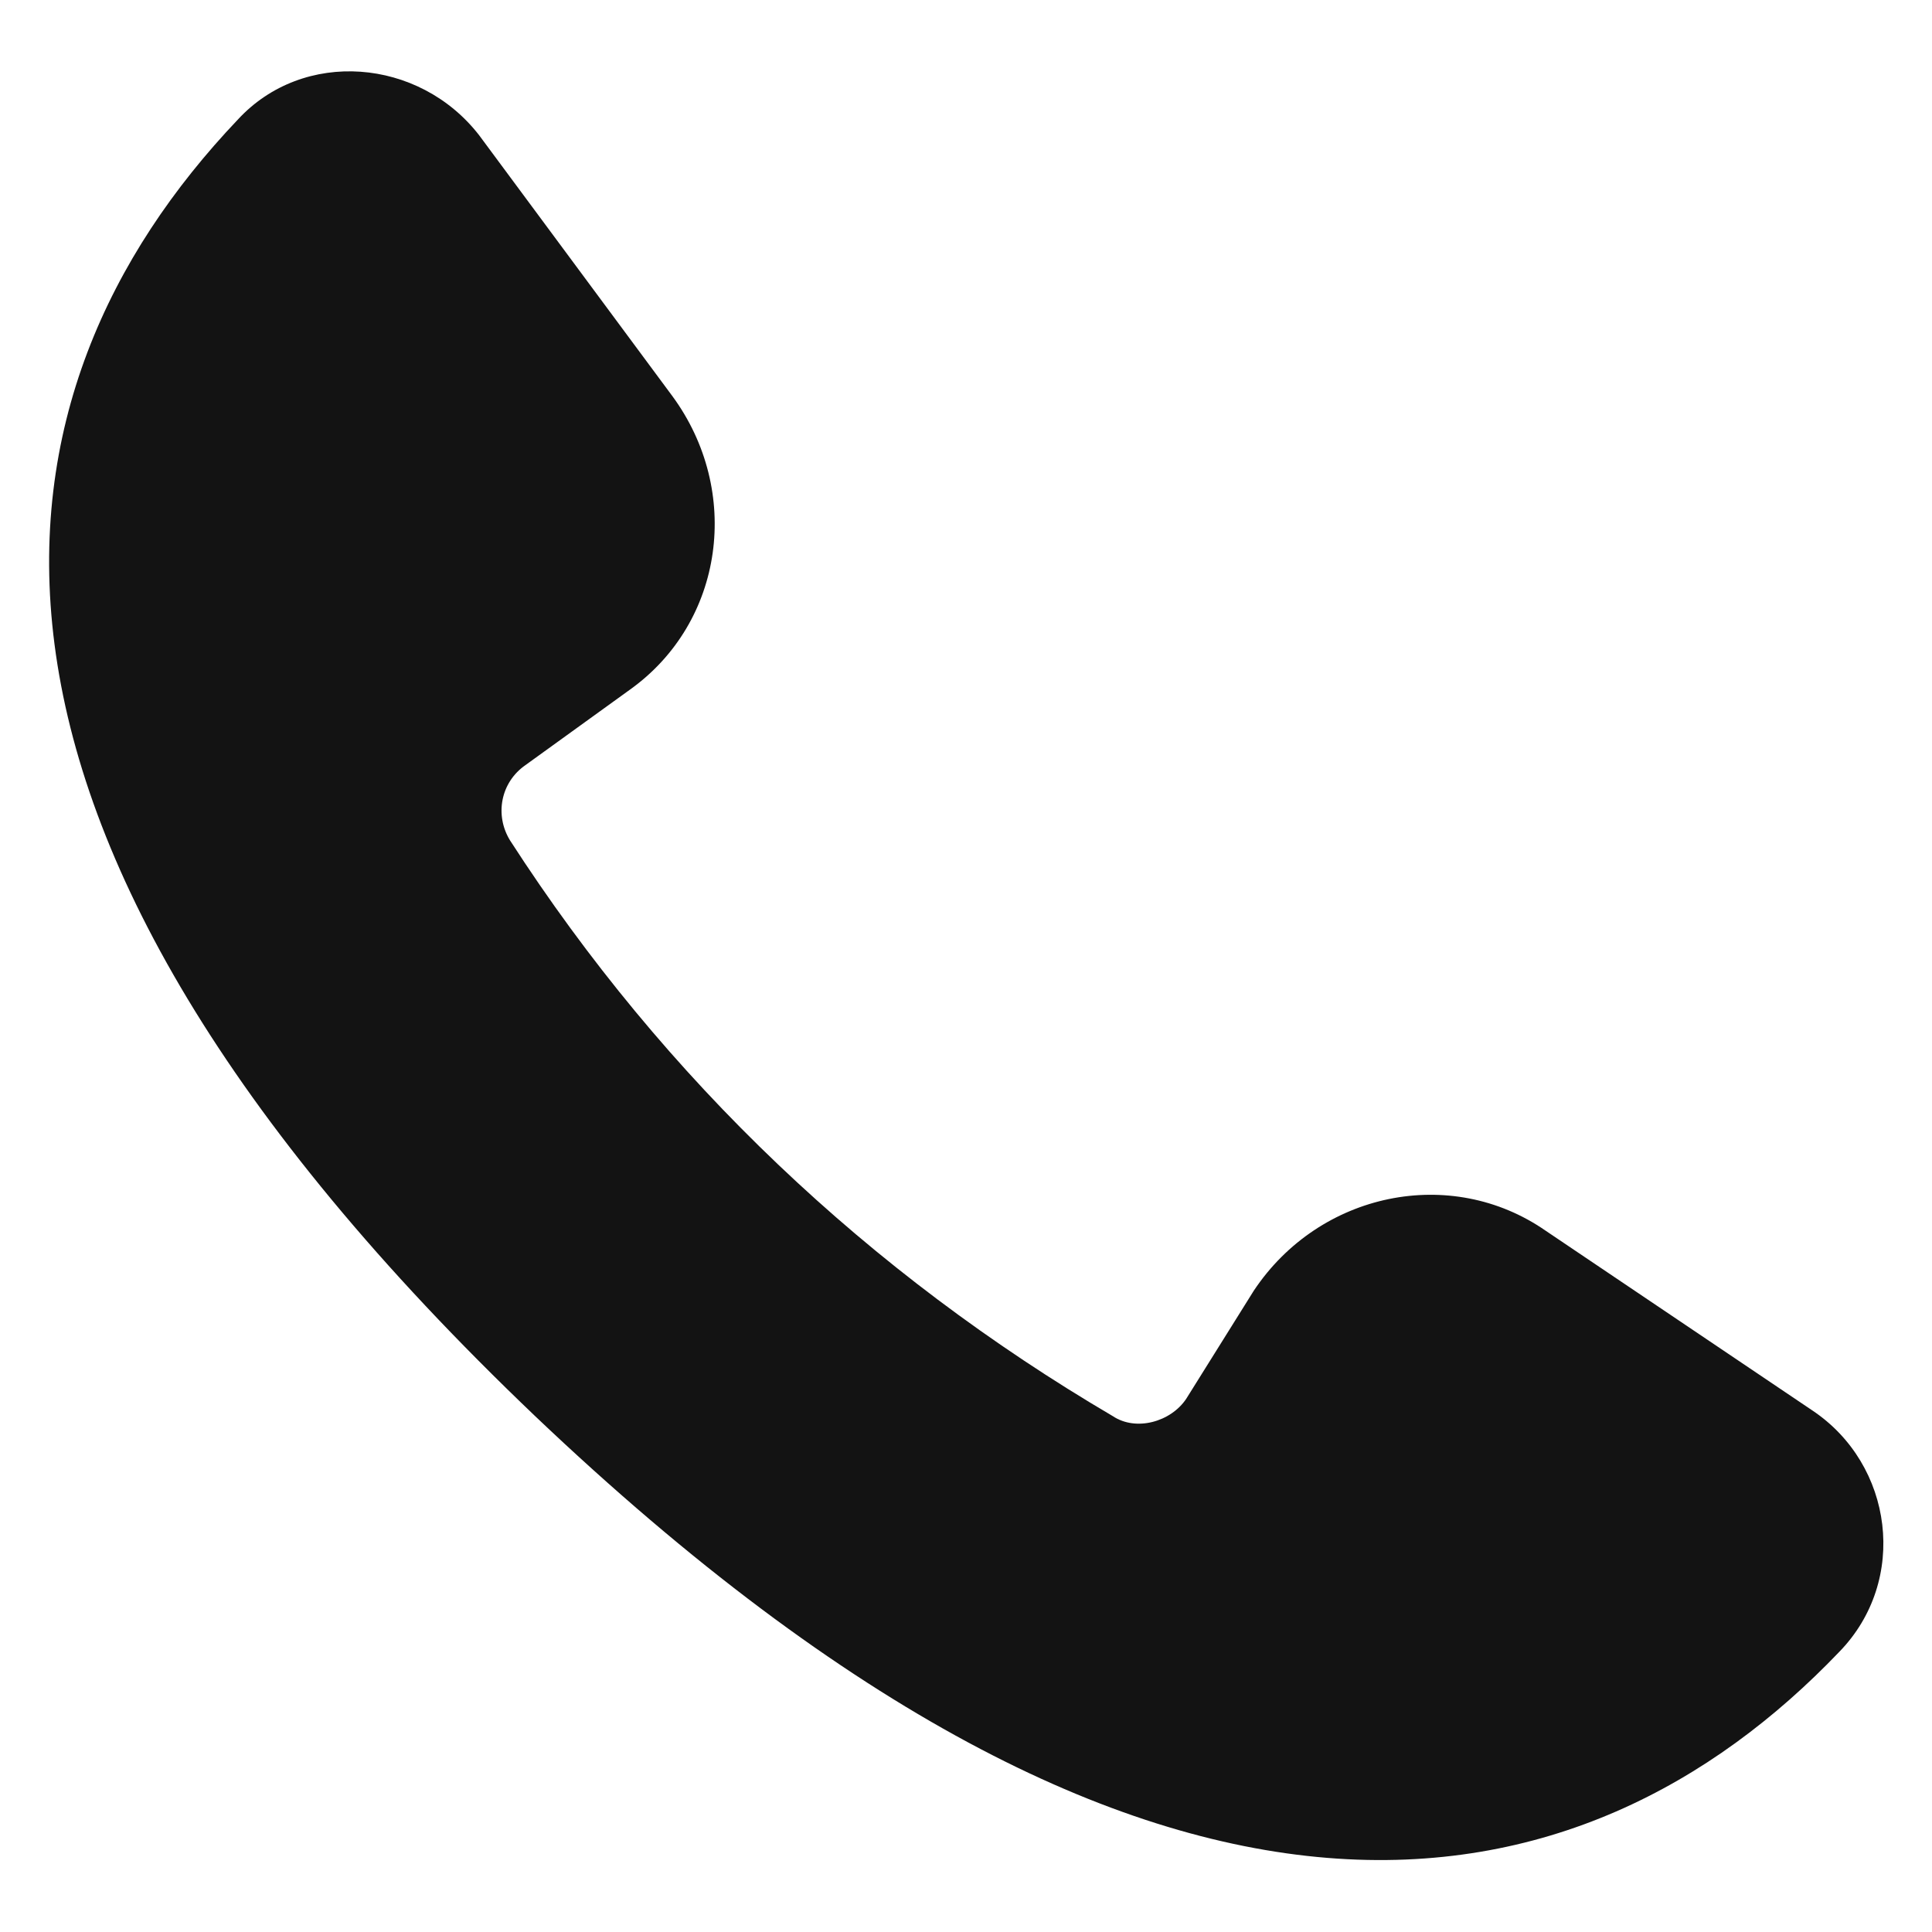
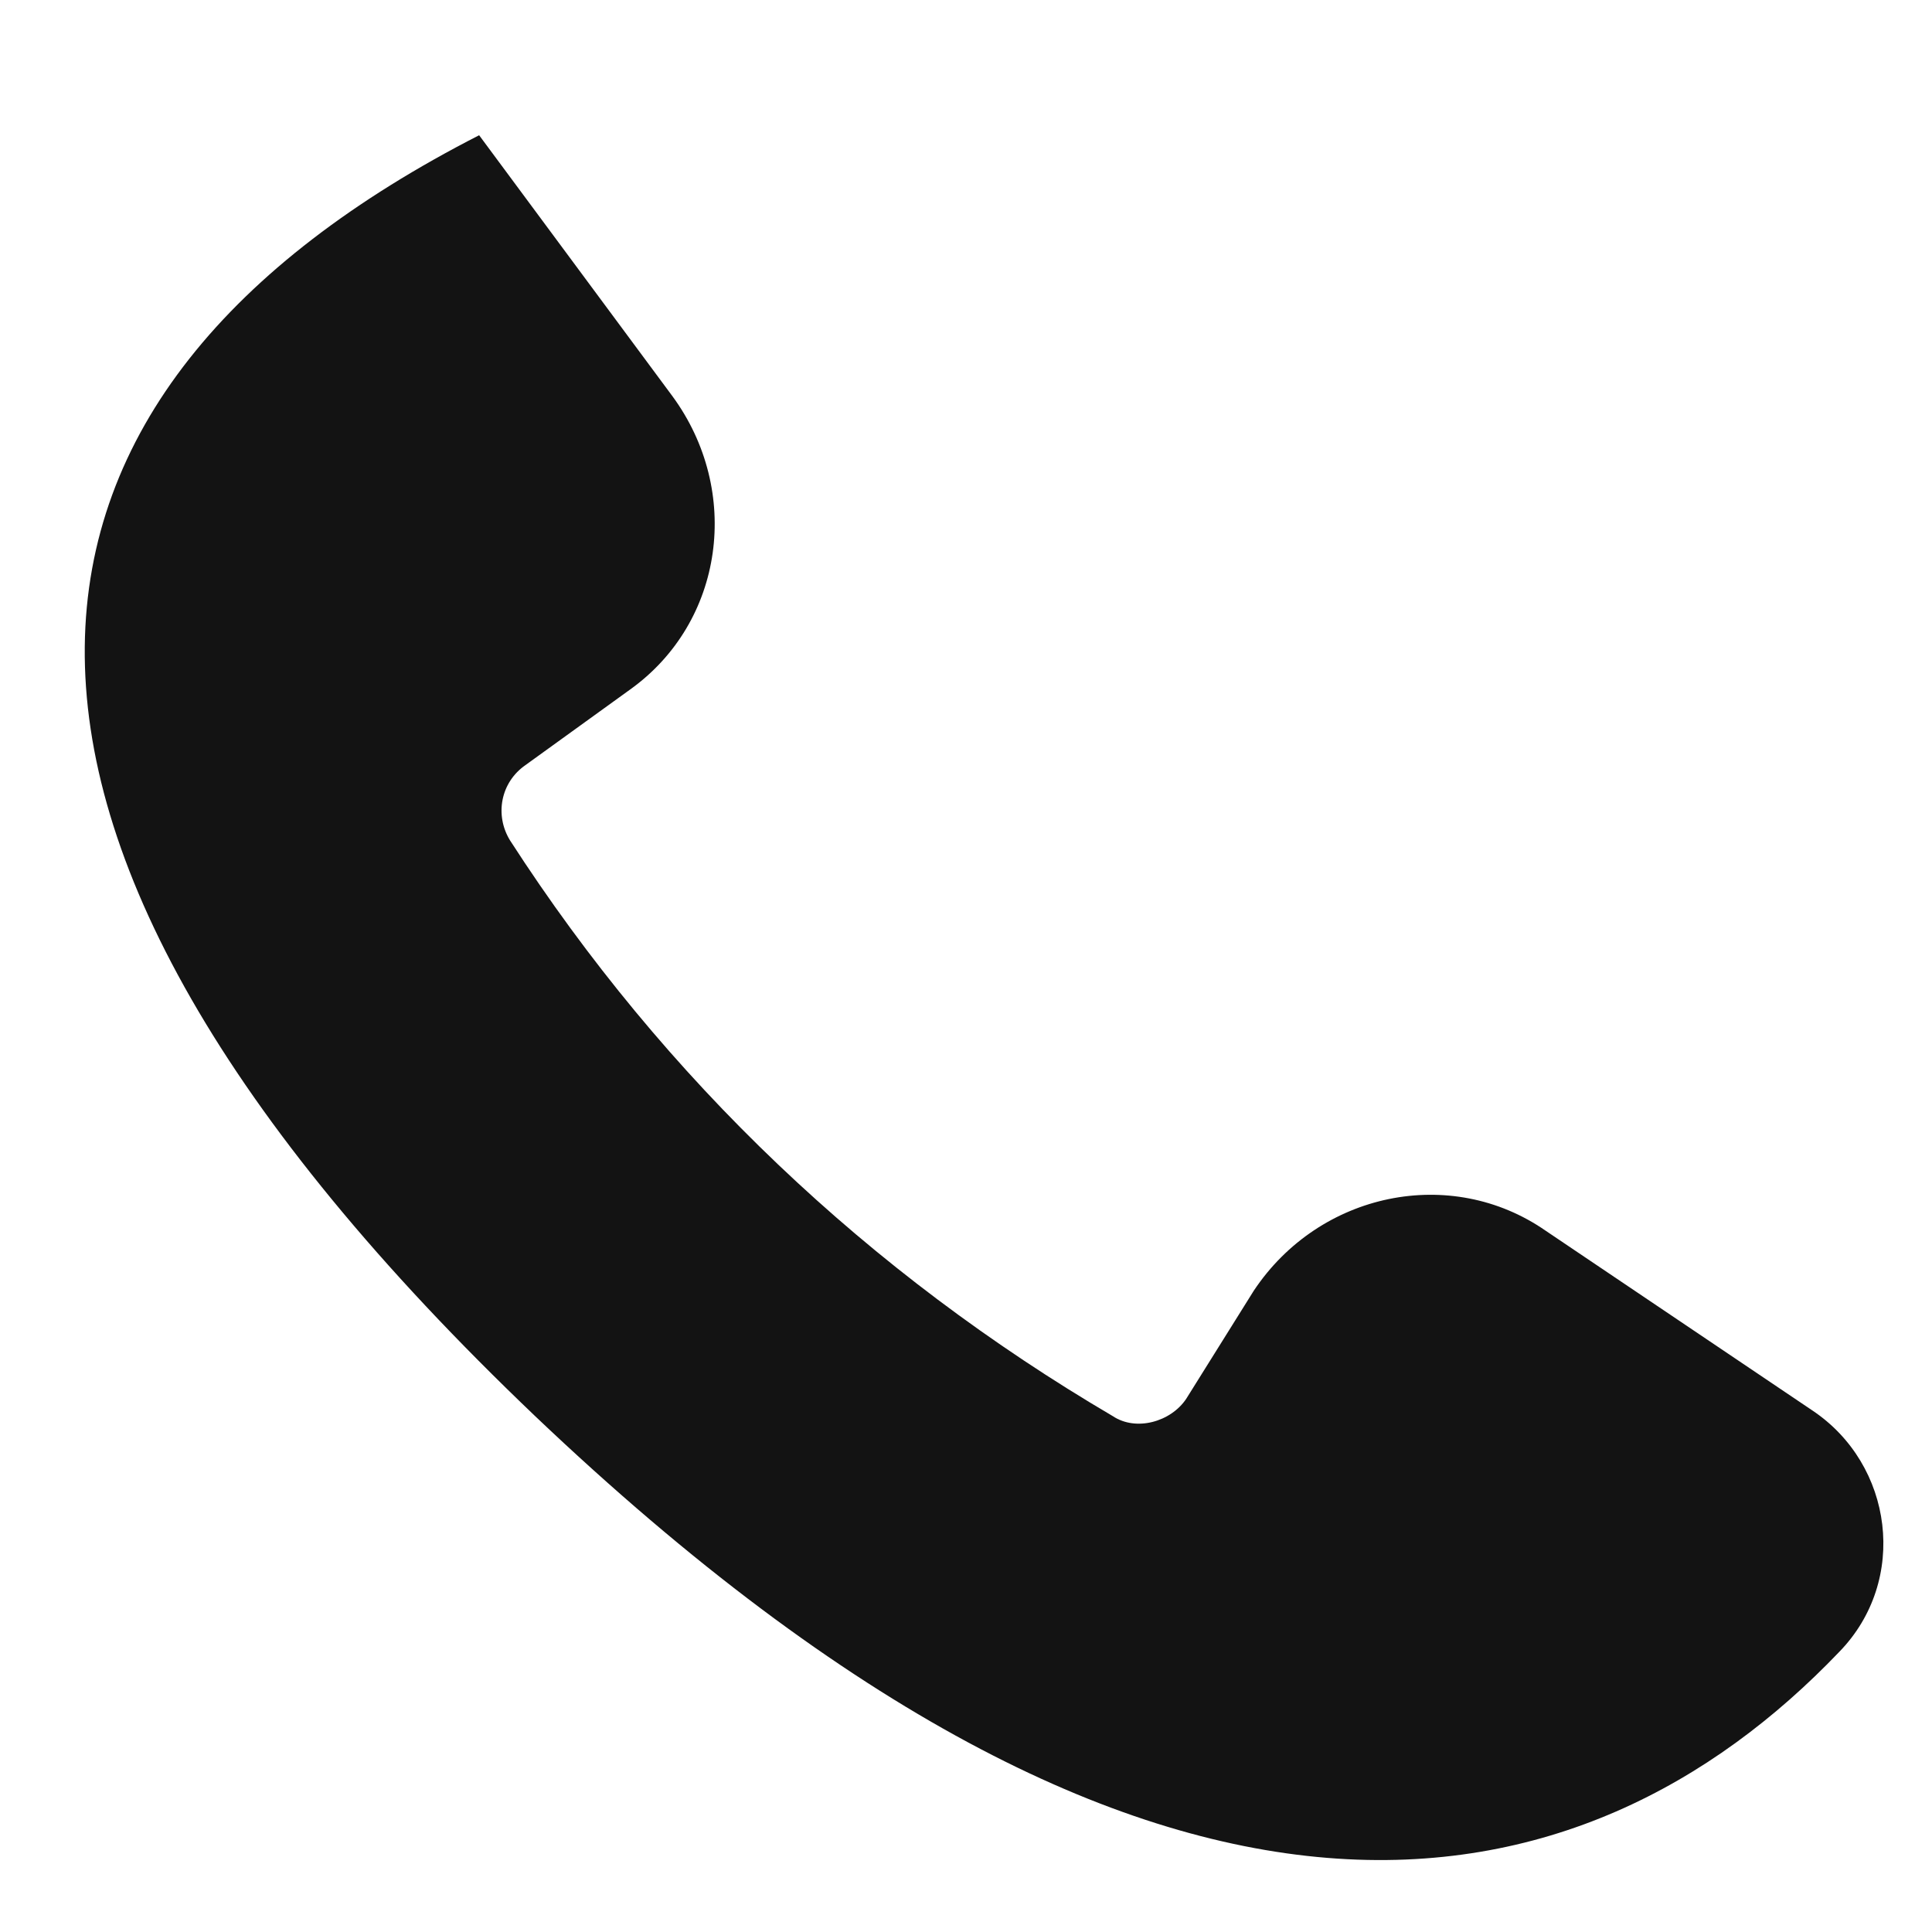
<svg xmlns="http://www.w3.org/2000/svg" id="Layer_1" version="1.1" viewBox="0 0 100 100">
  <defs>
    <style>
      .st0 {
        fill: #131313;
      }
    </style>
  </defs>
-   <path class="st0" d="M80,63.7c-4.9-3.4-11.7-2-15.1,3.1l-3.5,5.6c-.8,1.2-2.6,1.7-3.8.9-12.6-7.4-23.2-17.4-31.2-29.8-.8-1.3-.5-3,.8-3.9l5.4-3.9c4.9-3.5,5.8-10.3,2.2-15.2l-10-13.5c-3.1-4-9.1-4.5-12.5-.8C-1,20.2-4.8,42.3,27.7,73.3c32.5,30.9,54.3,26,67.5,12.2,3.6-3.7,2.8-9.7-1.4-12.5,0,0-13.8-9.3-13.8-9.3Z" />
+   <path class="st0" d="M80,63.7c-4.9-3.4-11.7-2-15.1,3.1l-3.5,5.6c-.8,1.2-2.6,1.7-3.8.9-12.6-7.4-23.2-17.4-31.2-29.8-.8-1.3-.5-3,.8-3.9l5.4-3.9c4.9-3.5,5.8-10.3,2.2-15.2l-10-13.5C-1,20.2-4.8,42.3,27.7,73.3c32.5,30.9,54.3,26,67.5,12.2,3.6-3.7,2.8-9.7-1.4-12.5,0,0-13.8-9.3-13.8-9.3Z" />
</svg>